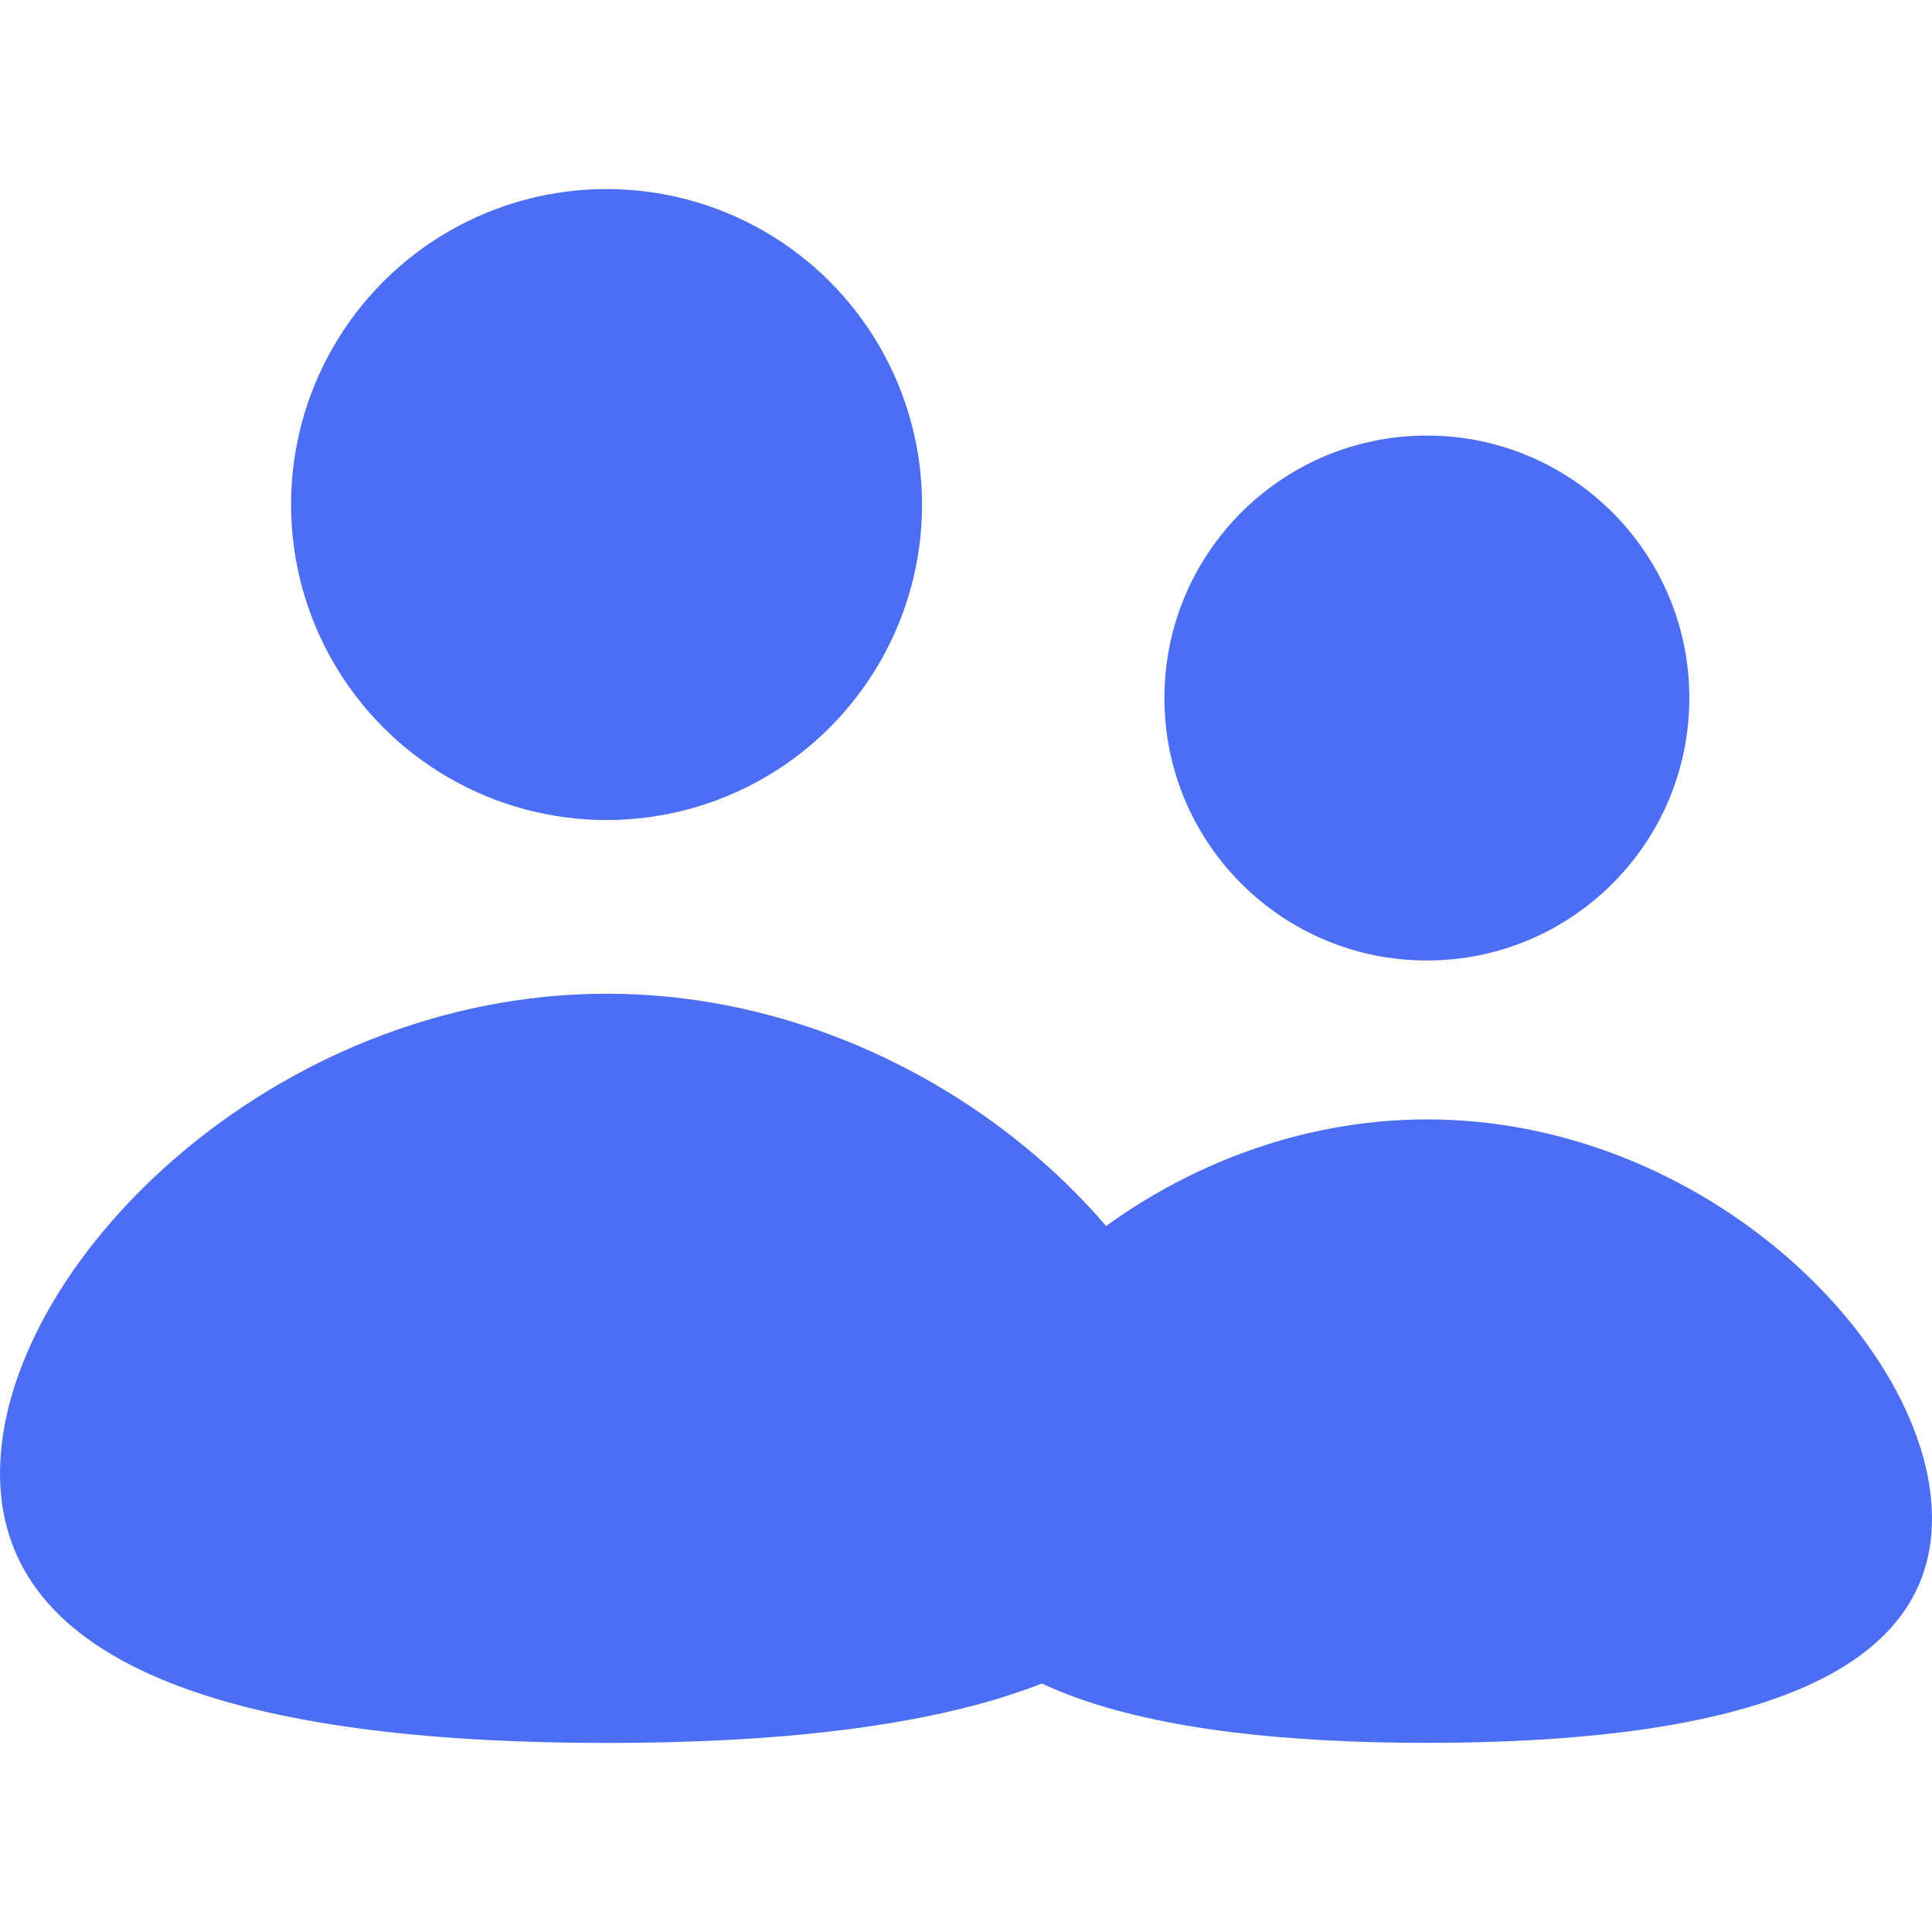
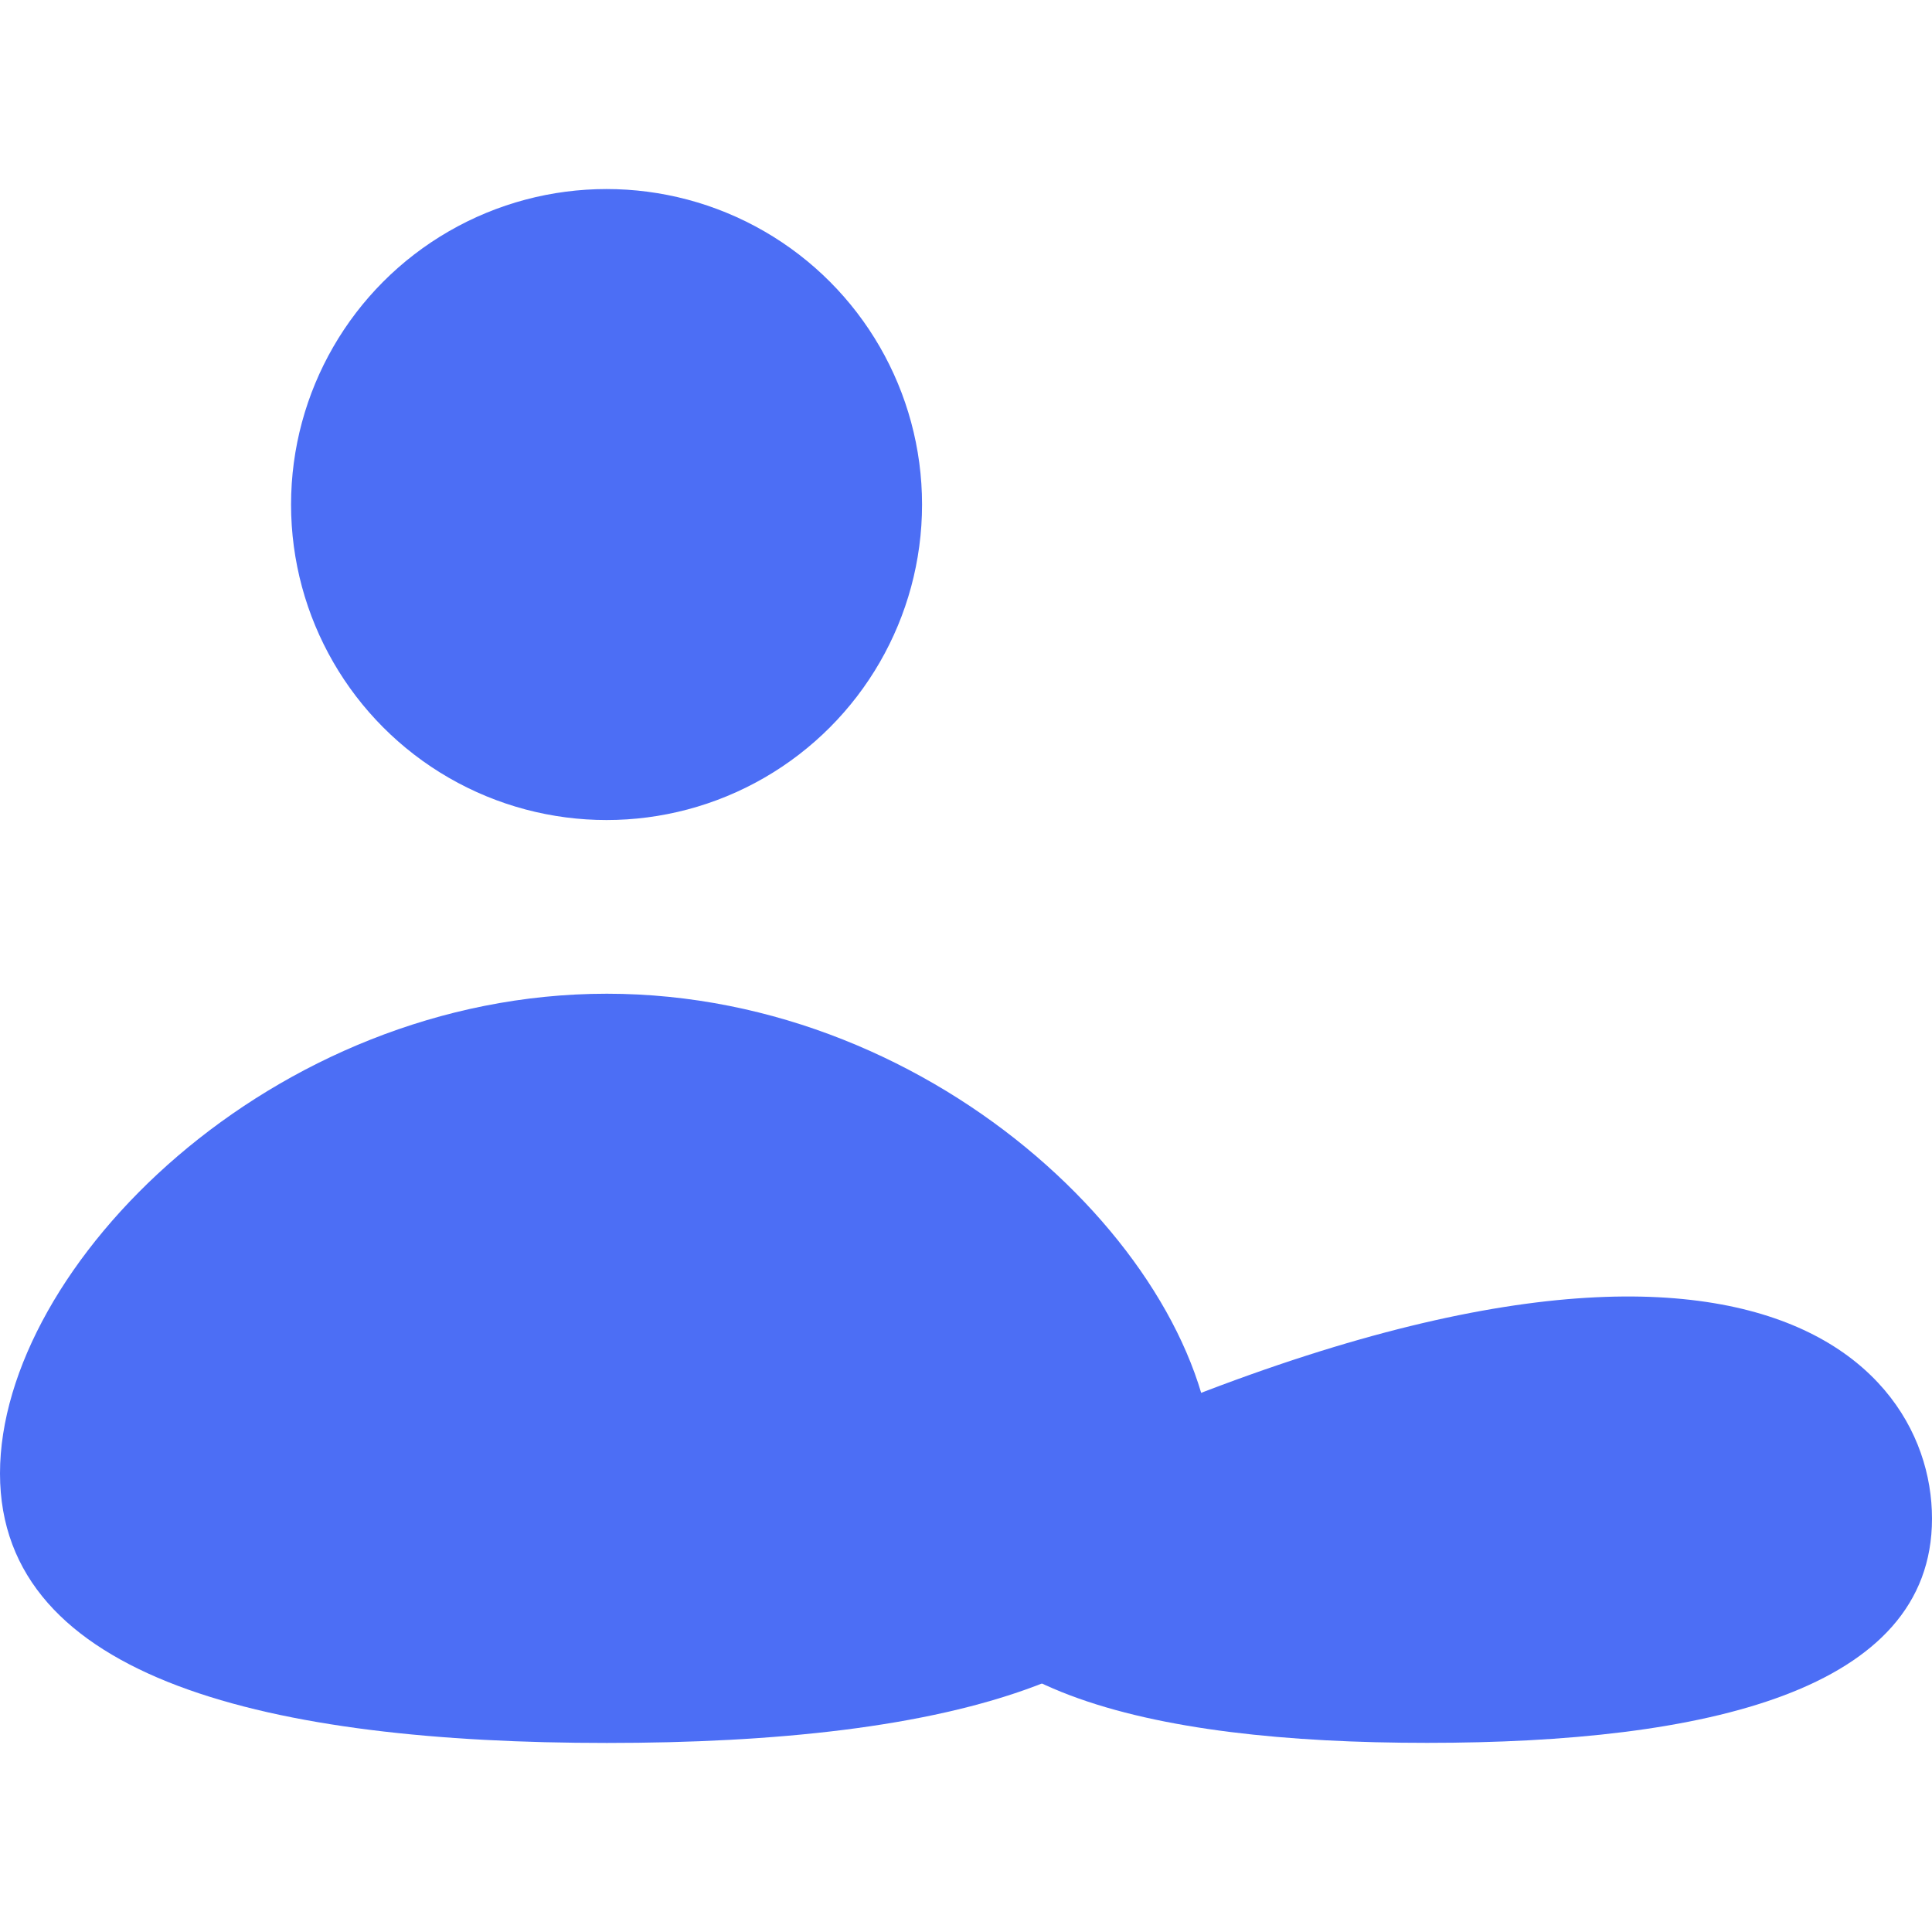
<svg xmlns="http://www.w3.org/2000/svg" width="20" height="20" viewBox="0 0 20 20" fill="none">
  <circle cx="6.279" cy="5.223" r="3.266" fill="#4C6EF5" />
  <path d="M12.564 15.253C12.564 17.395 9.752 18.043 6.282 18.043C2.813 18.043 0 17.395 0 15.253C0 13.111 2.813 10.287 6.282 10.287C9.752 10.287 12.564 13.111 12.564 15.253Z" fill="#4C6EF5" />
-   <path d="M20 15.721C20 17.503 17.66 18.042 14.773 18.042C11.886 18.042 9.545 17.503 9.545 15.721C9.545 13.939 11.886 11.588 14.773 11.588C17.66 11.588 20 13.939 20 15.721Z" fill="#4C6EF5" />
-   <circle cx="14.771" cy="7.226" r="2.717" fill="#4C6EF5" />
+   <path d="M20 15.721C20 17.503 17.66 18.042 14.773 18.042C11.886 18.042 9.545 17.503 9.545 15.721C17.66 11.588 20 13.939 20 15.721Z" fill="#4C6EF5" />
</svg>